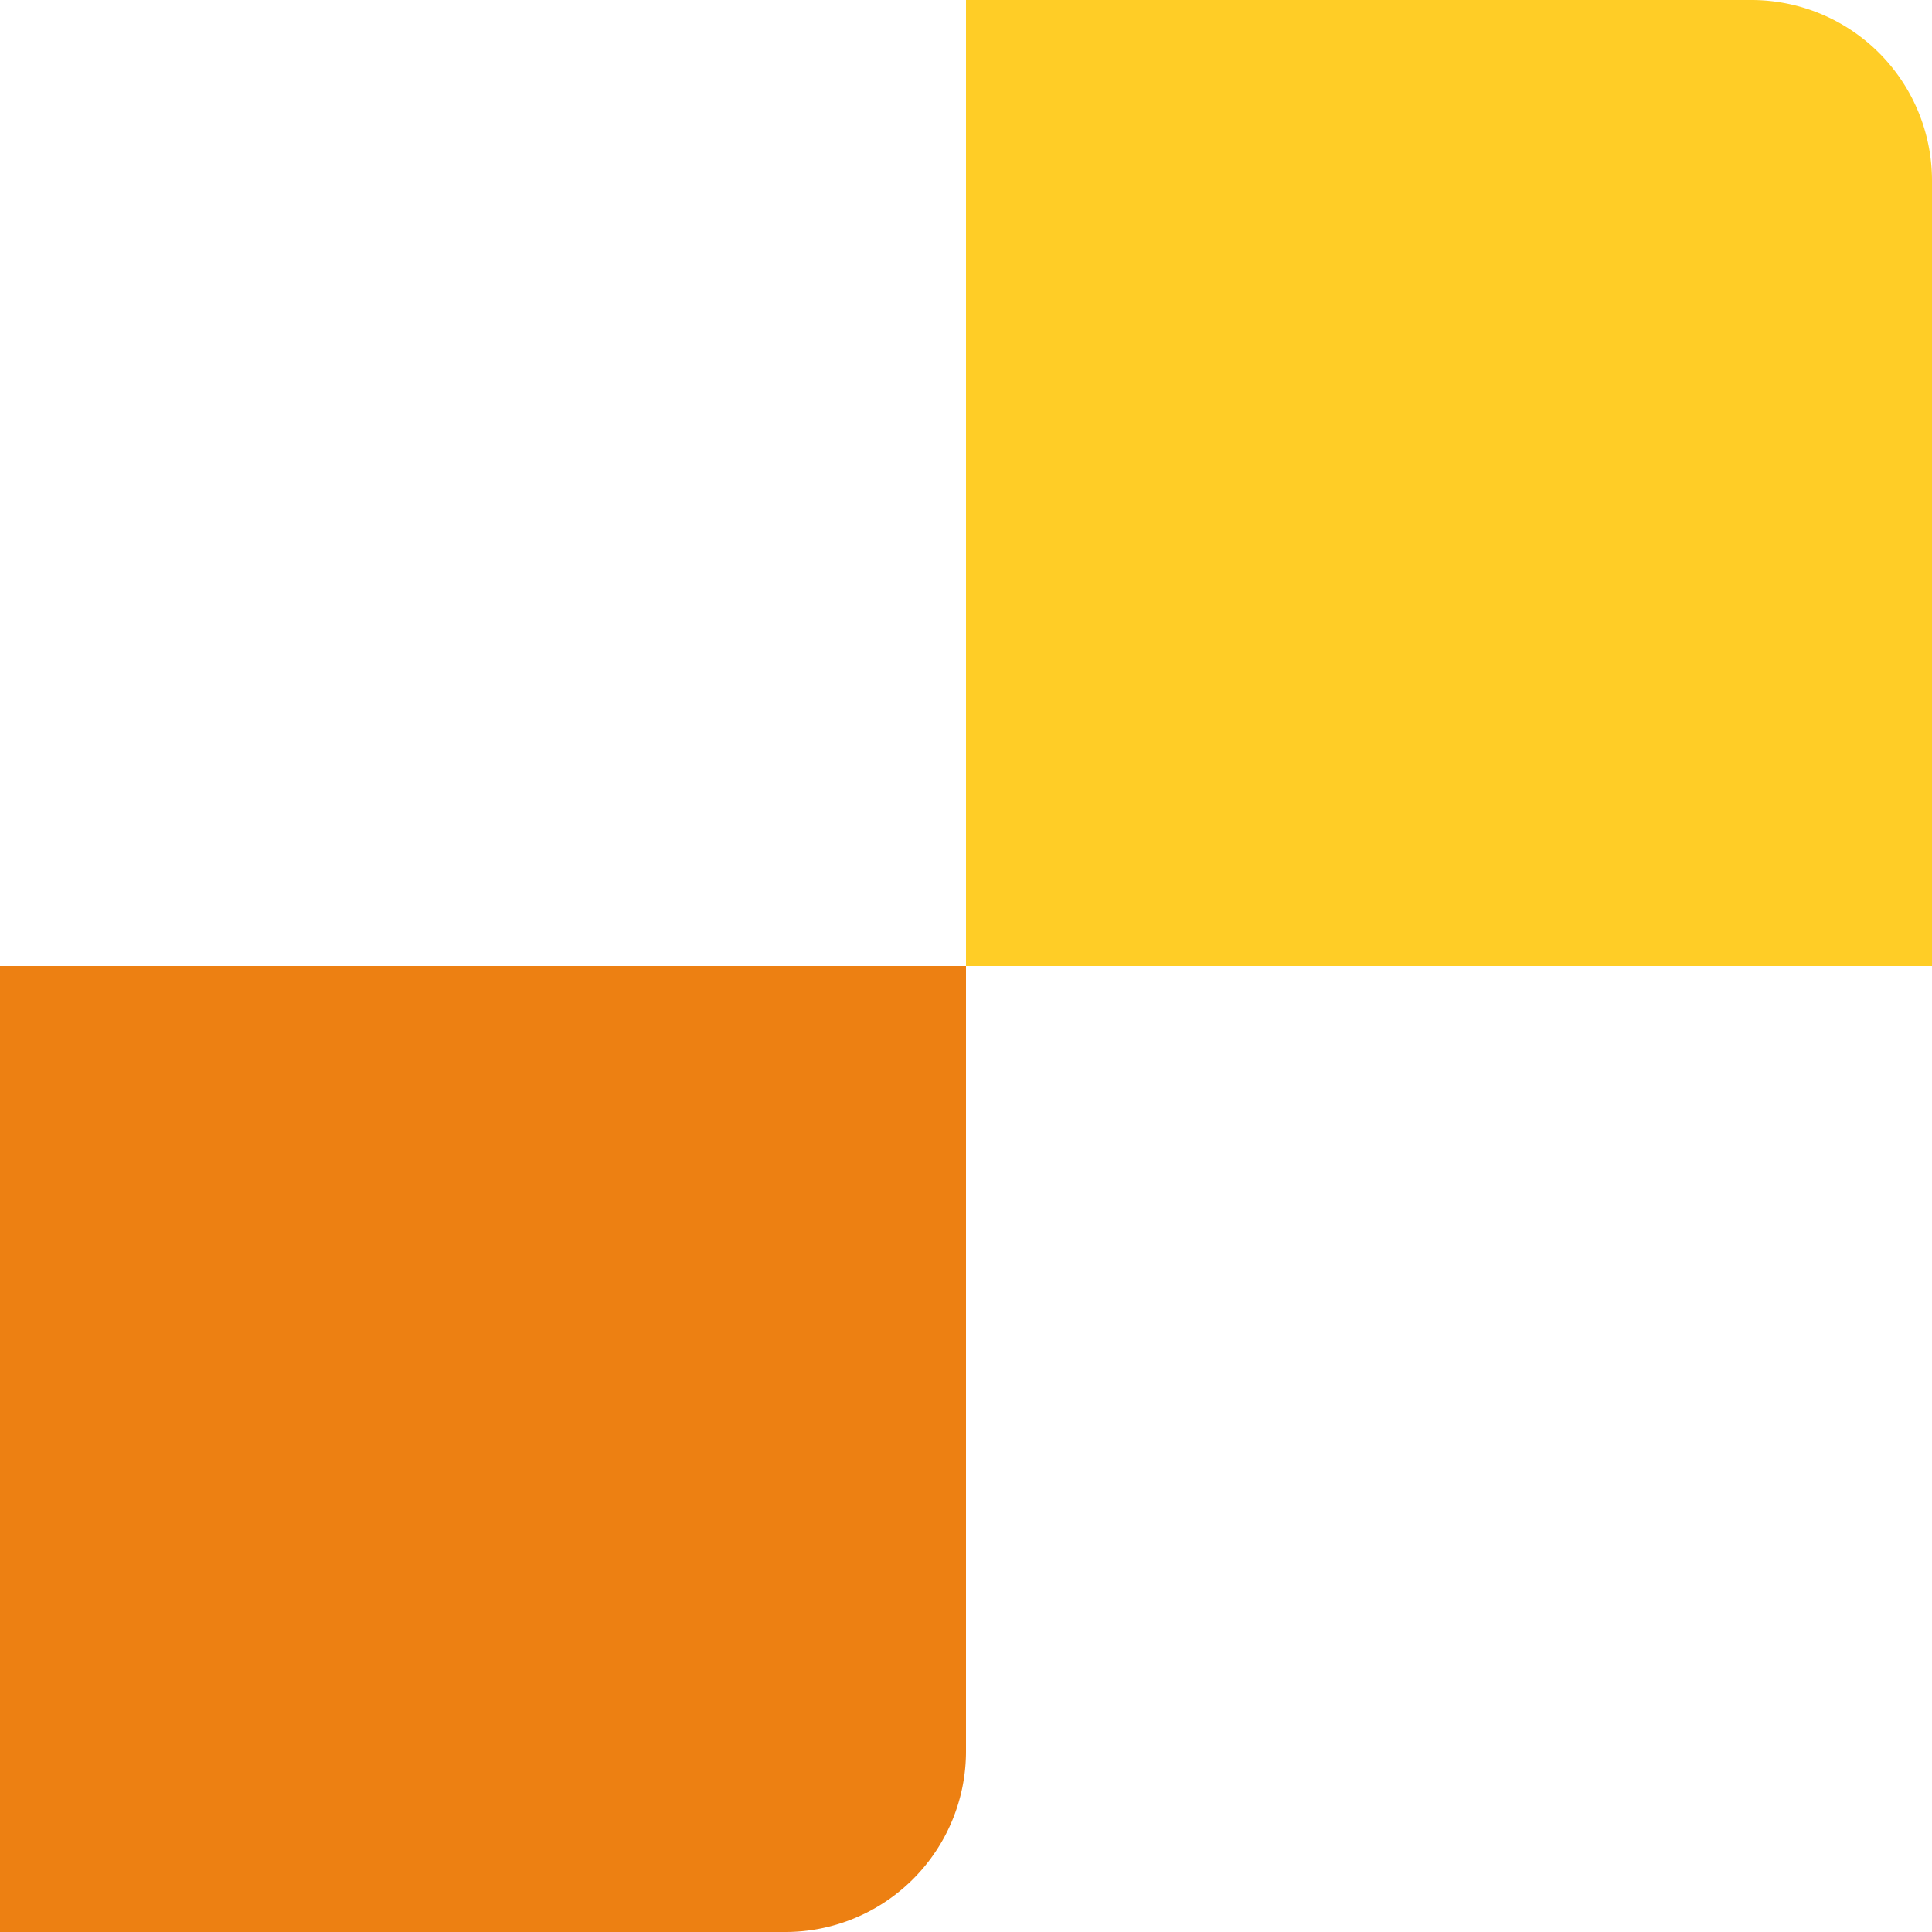
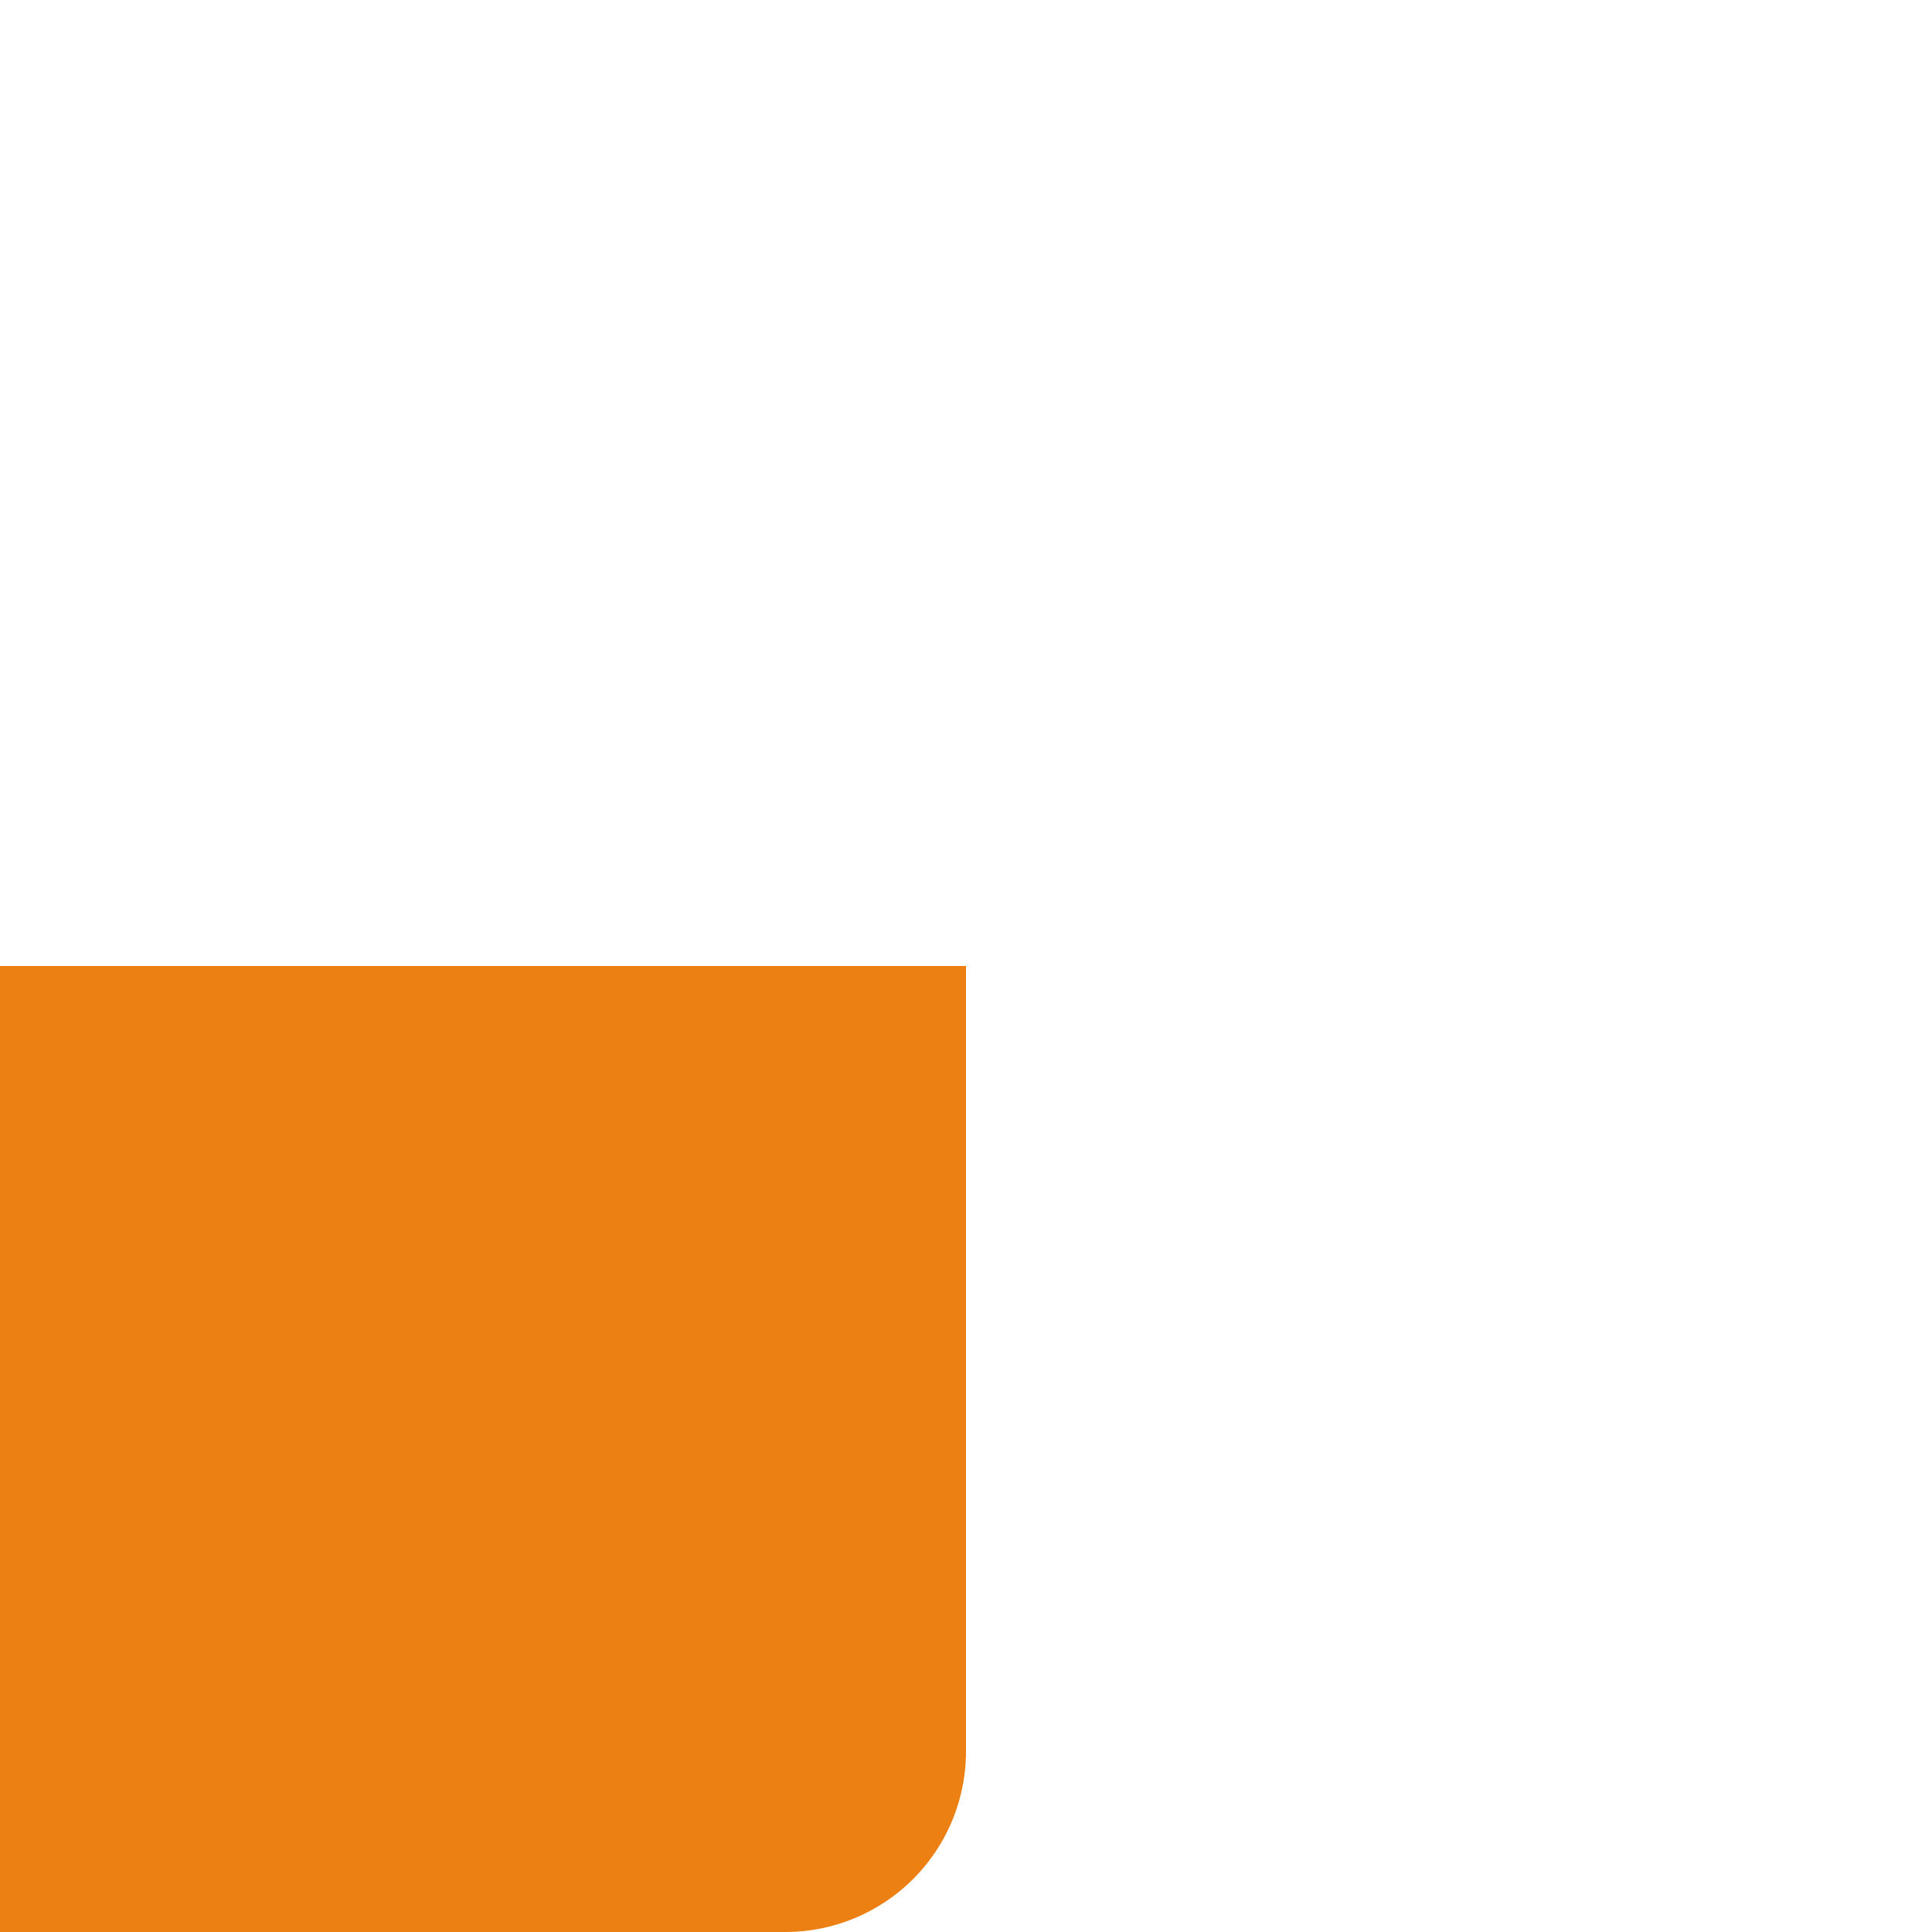
<svg xmlns="http://www.w3.org/2000/svg" width="106.932" height="106.932" viewBox="0 0 106.932 106.932">
  <defs>
    <style>.a{fill:#ffcd26;}.b{fill:#ed8012;}</style>
  </defs>
  <g transform="translate(-35.466 -1229.716)">
-     <path class="a" d="M0,0H53.466a0,0,0,0,1,0,0V43.466a10,10,0,0,1-10,10H0a0,0,0,0,1,0,0V0A0,0,0,0,1,0,0Z" transform="translate(88.932 1283.182) rotate(-90)" />
-     <path class="b" d="M0,0H53.466a0,0,0,0,1,0,0V43.466a10,10,0,0,1-10,10H0a0,0,0,0,1,0,0V0A0,0,0,0,1,0,0Z" transform="translate(35.466 1283.182)" />
+     <path class="b" d="M0,0H53.466a0,0,0,0,1,0,0V43.466a10,10,0,0,1-10,10H0a0,0,0,0,1,0,0A0,0,0,0,1,0,0Z" transform="translate(35.466 1283.182)" />
  </g>
</svg>